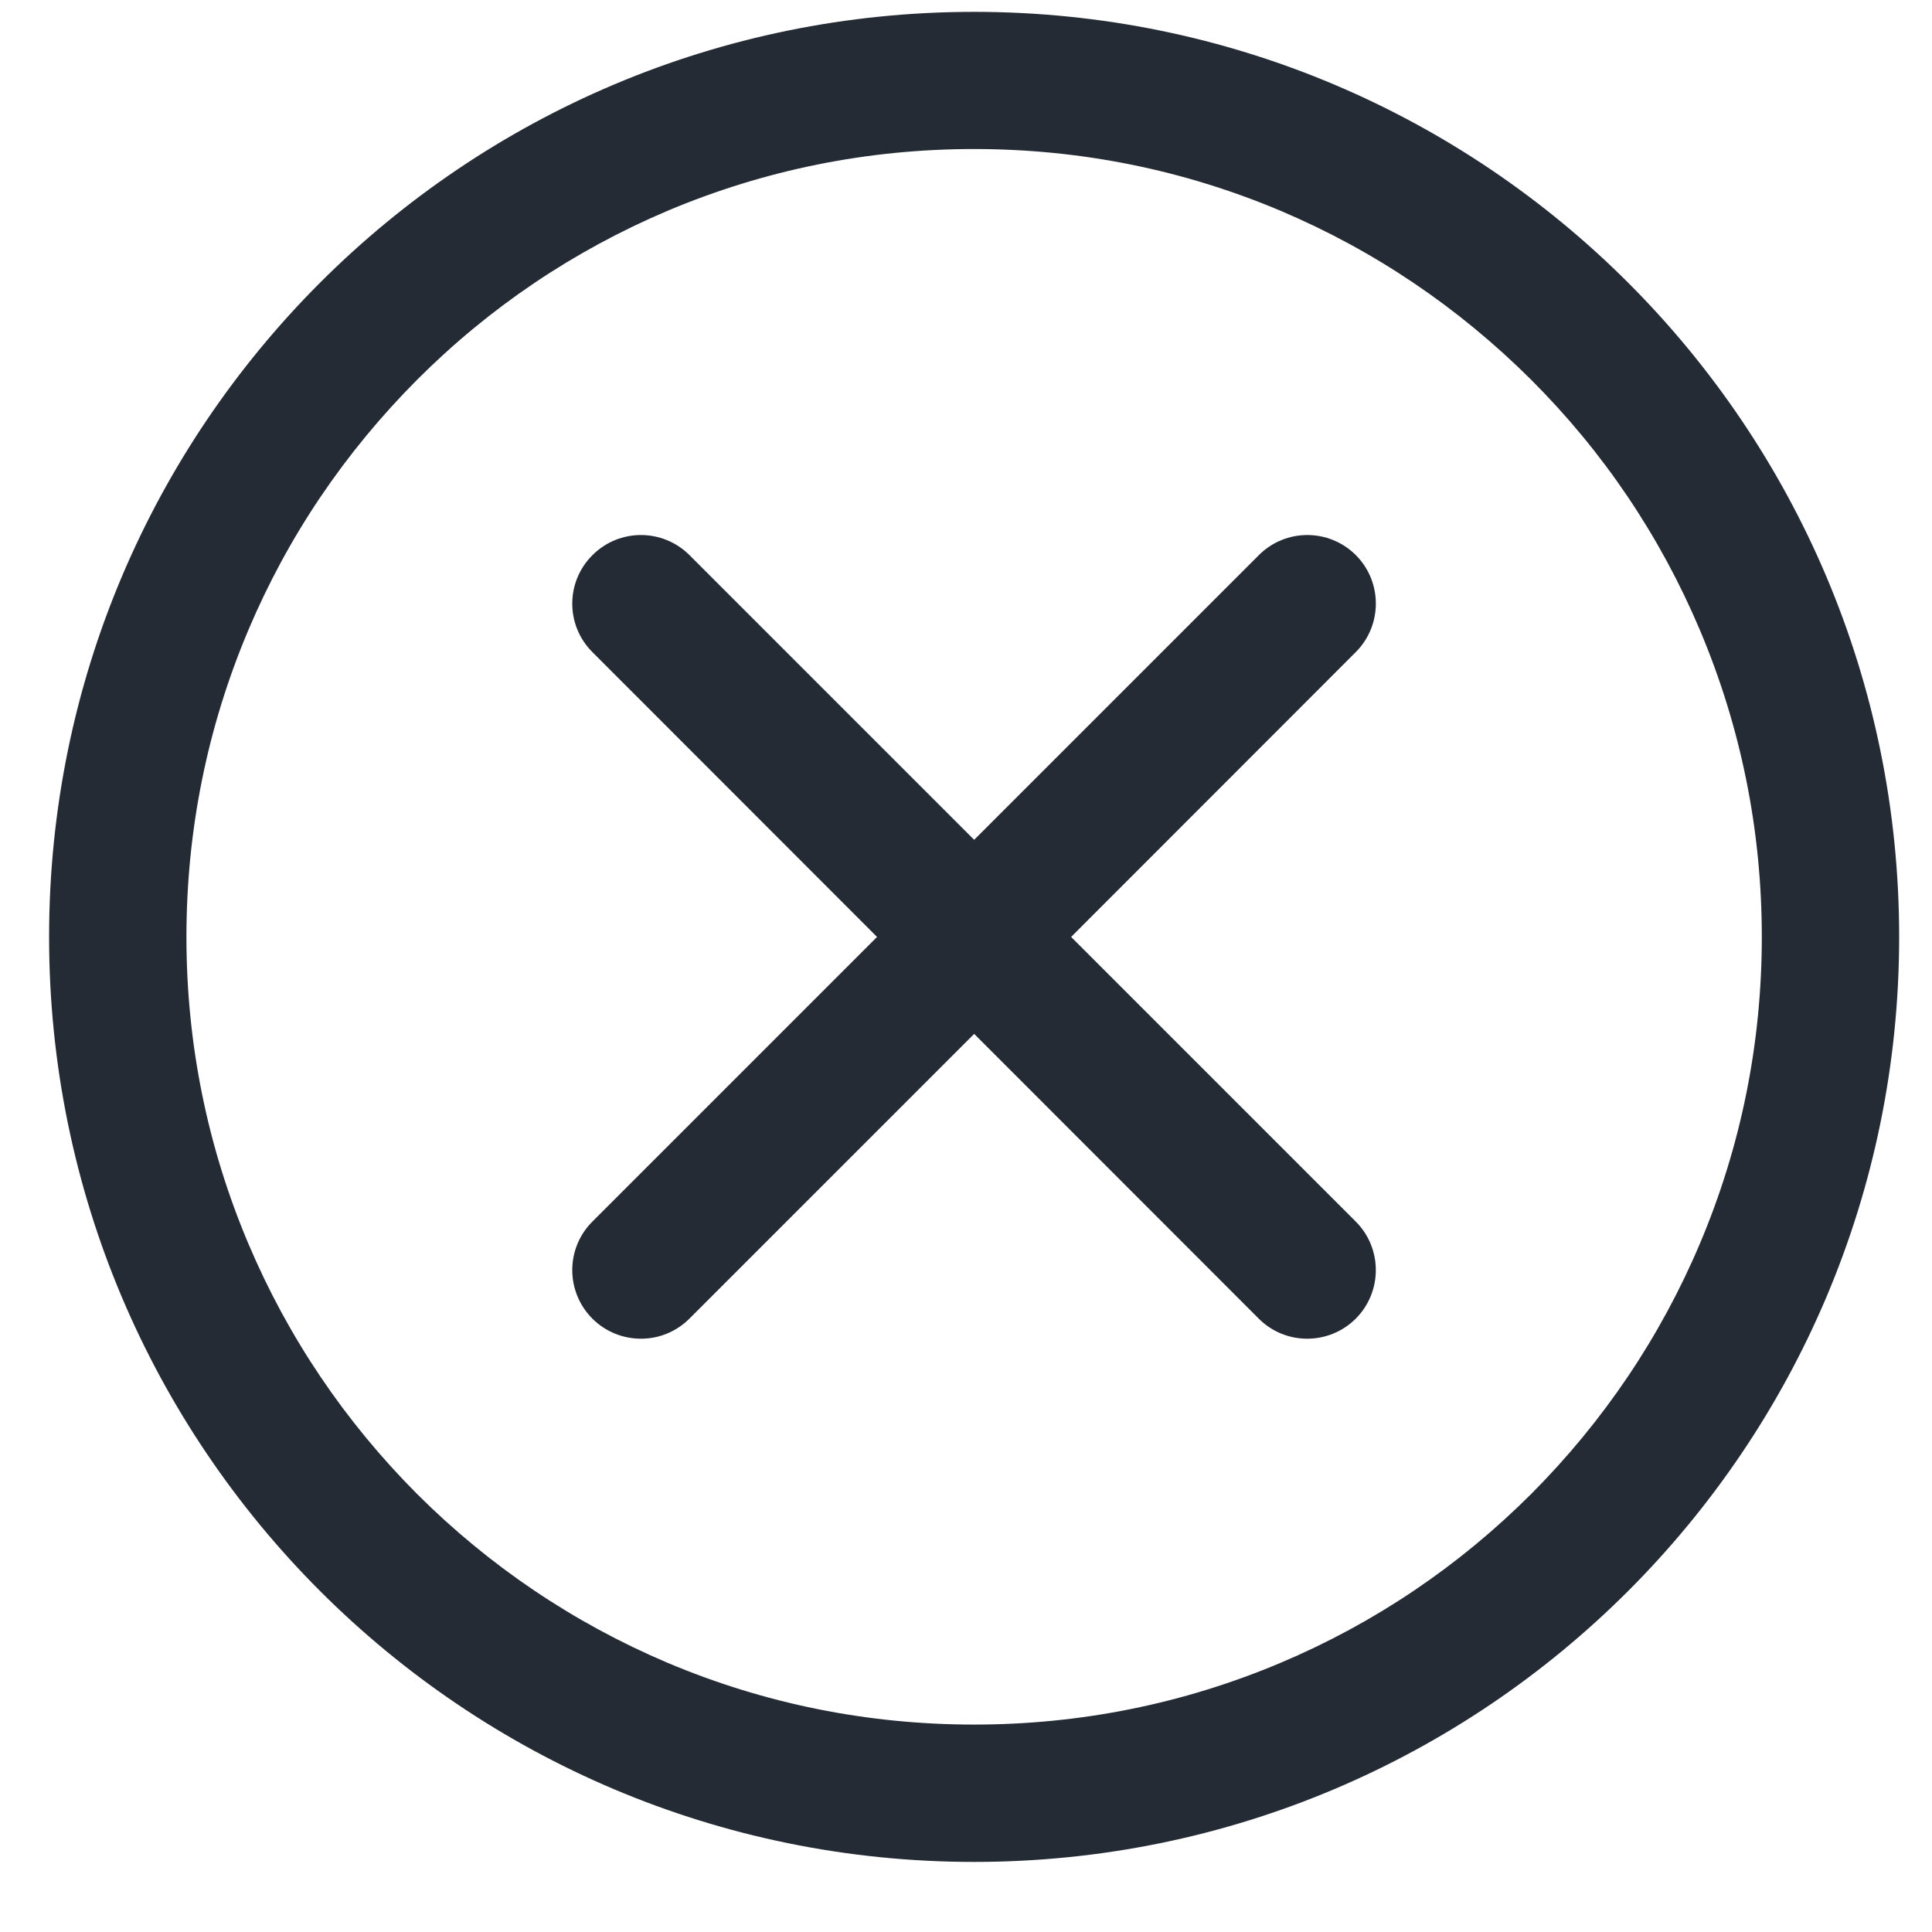
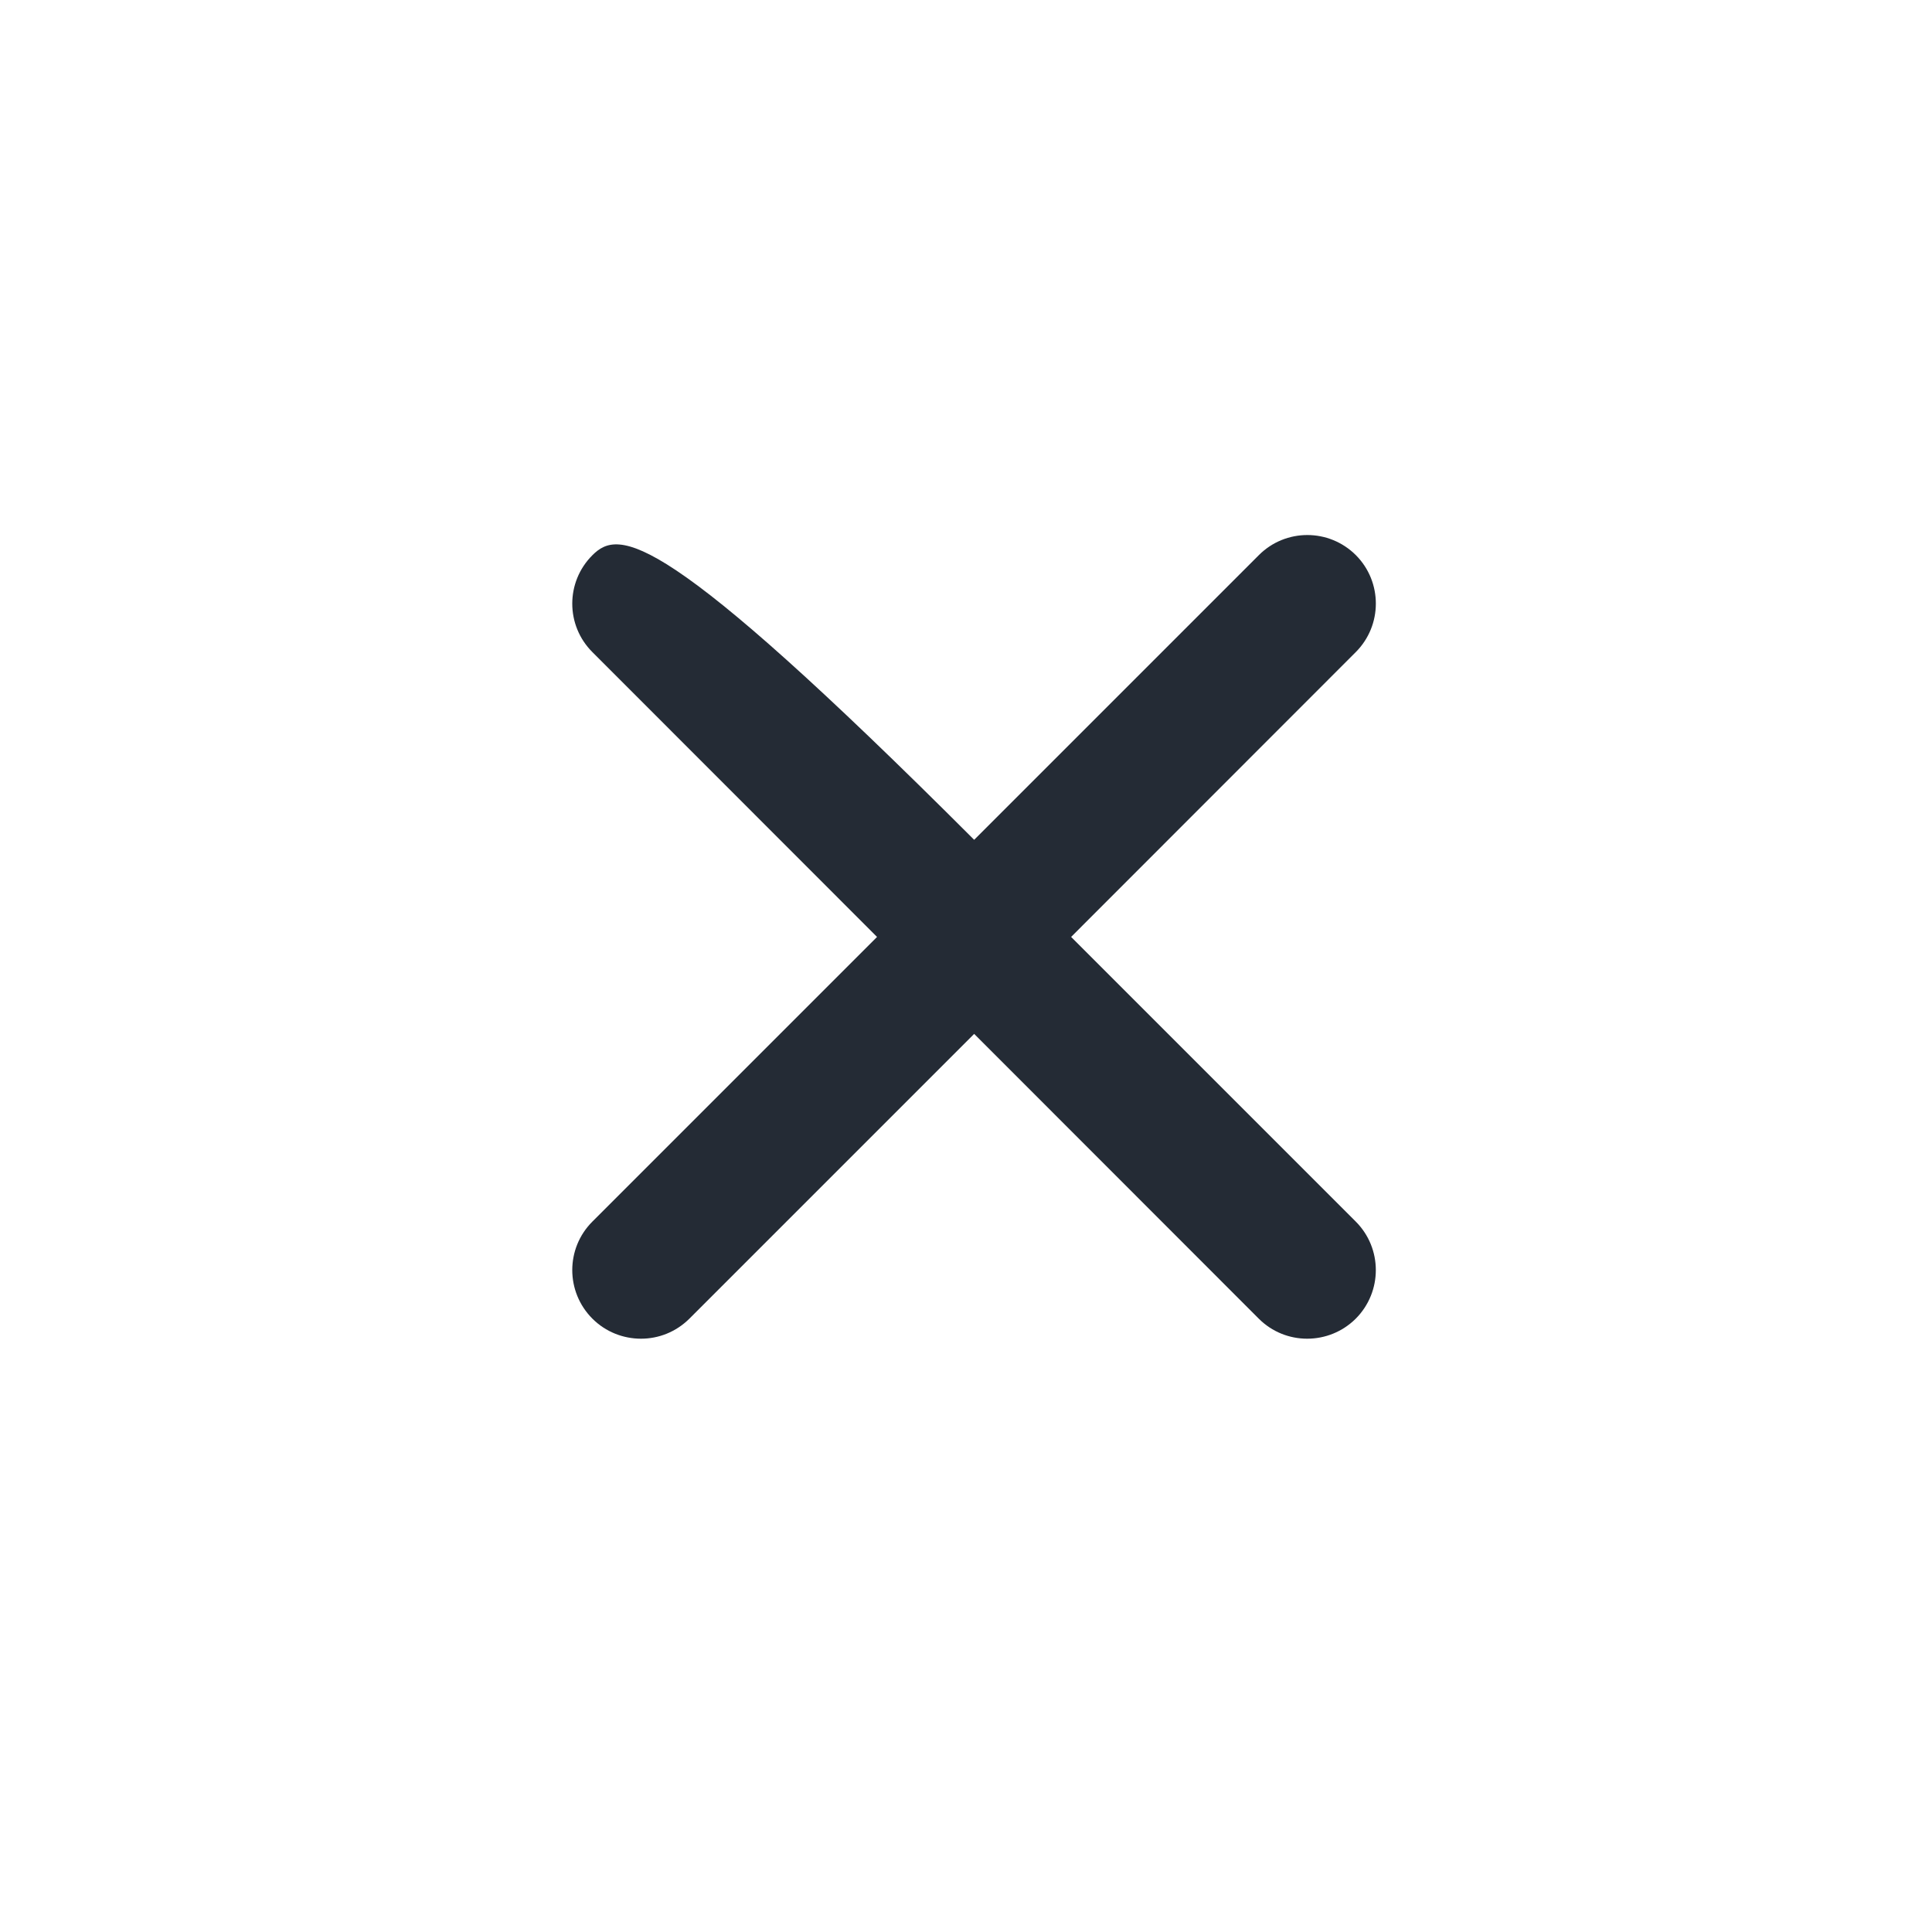
<svg xmlns="http://www.w3.org/2000/svg" width="22" height="22" viewBox="0 0 22 22" fill="none">
-   <path d="M11.092 0.135C5.274 0.135 0.559 4.85 0.559 10.669C0.559 16.485 5.274 21.202 11.092 21.202C16.91 21.202 21.626 16.485 21.626 10.669C21.626 4.85 16.91 0.135 11.092 0.135ZM17.436 17.012C16.612 17.835 15.652 18.483 14.584 18.934C13.478 19.401 12.304 19.638 11.092 19.638C9.881 19.638 8.706 19.401 7.6 18.934C6.533 18.481 5.574 17.835 4.749 17.012C3.926 16.186 3.278 15.226 2.827 14.159C2.36 13.054 2.123 11.88 2.123 10.669C2.123 9.457 2.36 8.283 2.827 7.177C3.278 6.109 3.926 5.151 4.749 4.325C5.573 3.5 6.533 2.854 7.6 2.401C8.706 1.934 9.881 1.697 11.092 1.697C12.304 1.697 13.478 1.934 14.584 2.401C15.652 2.854 16.61 3.502 17.436 4.325C18.261 5.149 18.907 6.109 19.358 7.177C19.825 8.283 20.062 9.457 20.062 10.669C20.062 11.88 19.825 13.054 19.358 14.159C18.907 15.226 18.259 16.186 17.436 17.012Z" fill="#242B35" />
-   <path d="M15.44 6.322C15.134 6.016 14.639 6.016 14.334 6.322L11.093 9.563L7.852 6.322C7.546 6.016 7.051 6.016 6.746 6.322C6.44 6.627 6.44 7.121 6.746 7.426L9.987 10.669L6.746 13.91C6.44 14.215 6.44 14.71 6.746 15.016C6.898 15.168 7.099 15.244 7.299 15.244C7.499 15.244 7.697 15.168 7.85 15.016L11.093 11.773L14.334 15.016C14.486 15.168 14.685 15.244 14.885 15.244C15.085 15.244 15.285 15.168 15.438 15.016C15.743 14.71 15.743 14.215 15.438 13.91L12.197 10.669L15.438 7.426C15.743 7.121 15.743 6.627 15.44 6.322Z" fill="#242B35" />
+   <path d="M15.44 6.322C15.134 6.016 14.639 6.016 14.334 6.322L11.093 9.563C7.546 6.016 7.051 6.016 6.746 6.322C6.44 6.627 6.44 7.121 6.746 7.426L9.987 10.669L6.746 13.91C6.44 14.215 6.44 14.71 6.746 15.016C6.898 15.168 7.099 15.244 7.299 15.244C7.499 15.244 7.697 15.168 7.85 15.016L11.093 11.773L14.334 15.016C14.486 15.168 14.685 15.244 14.885 15.244C15.085 15.244 15.285 15.168 15.438 15.016C15.743 14.71 15.743 14.215 15.438 13.91L12.197 10.669L15.438 7.426C15.743 7.121 15.743 6.627 15.44 6.322Z" fill="#242B35" />
</svg>